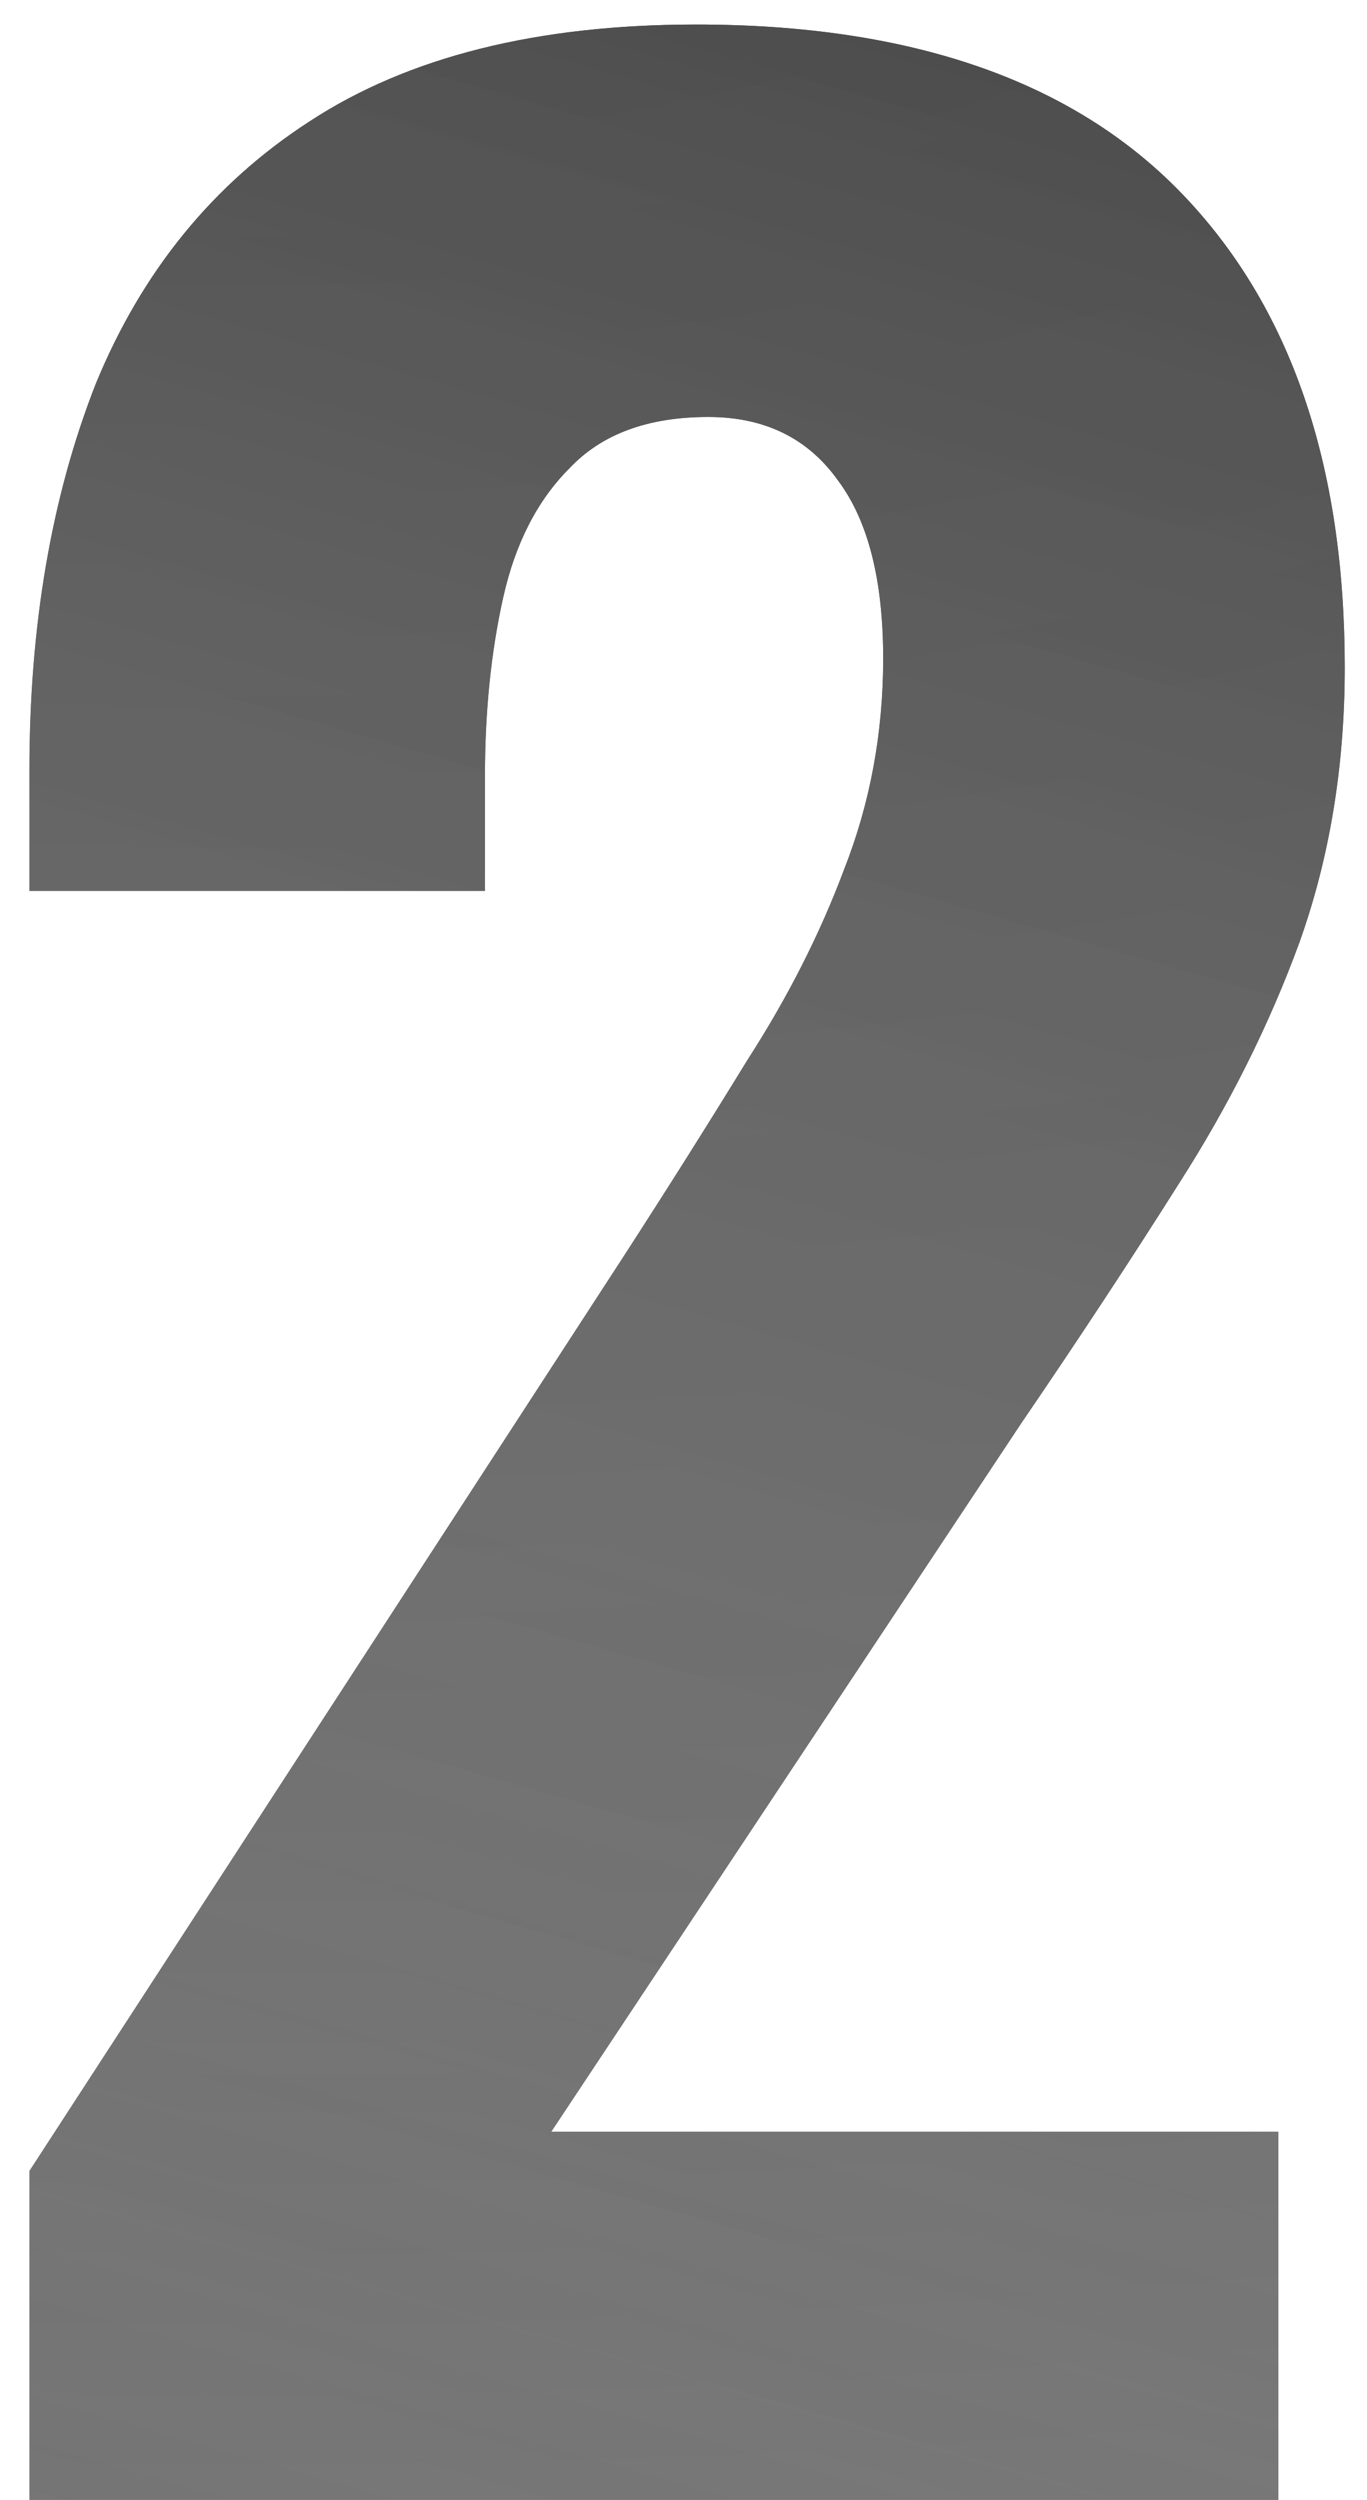
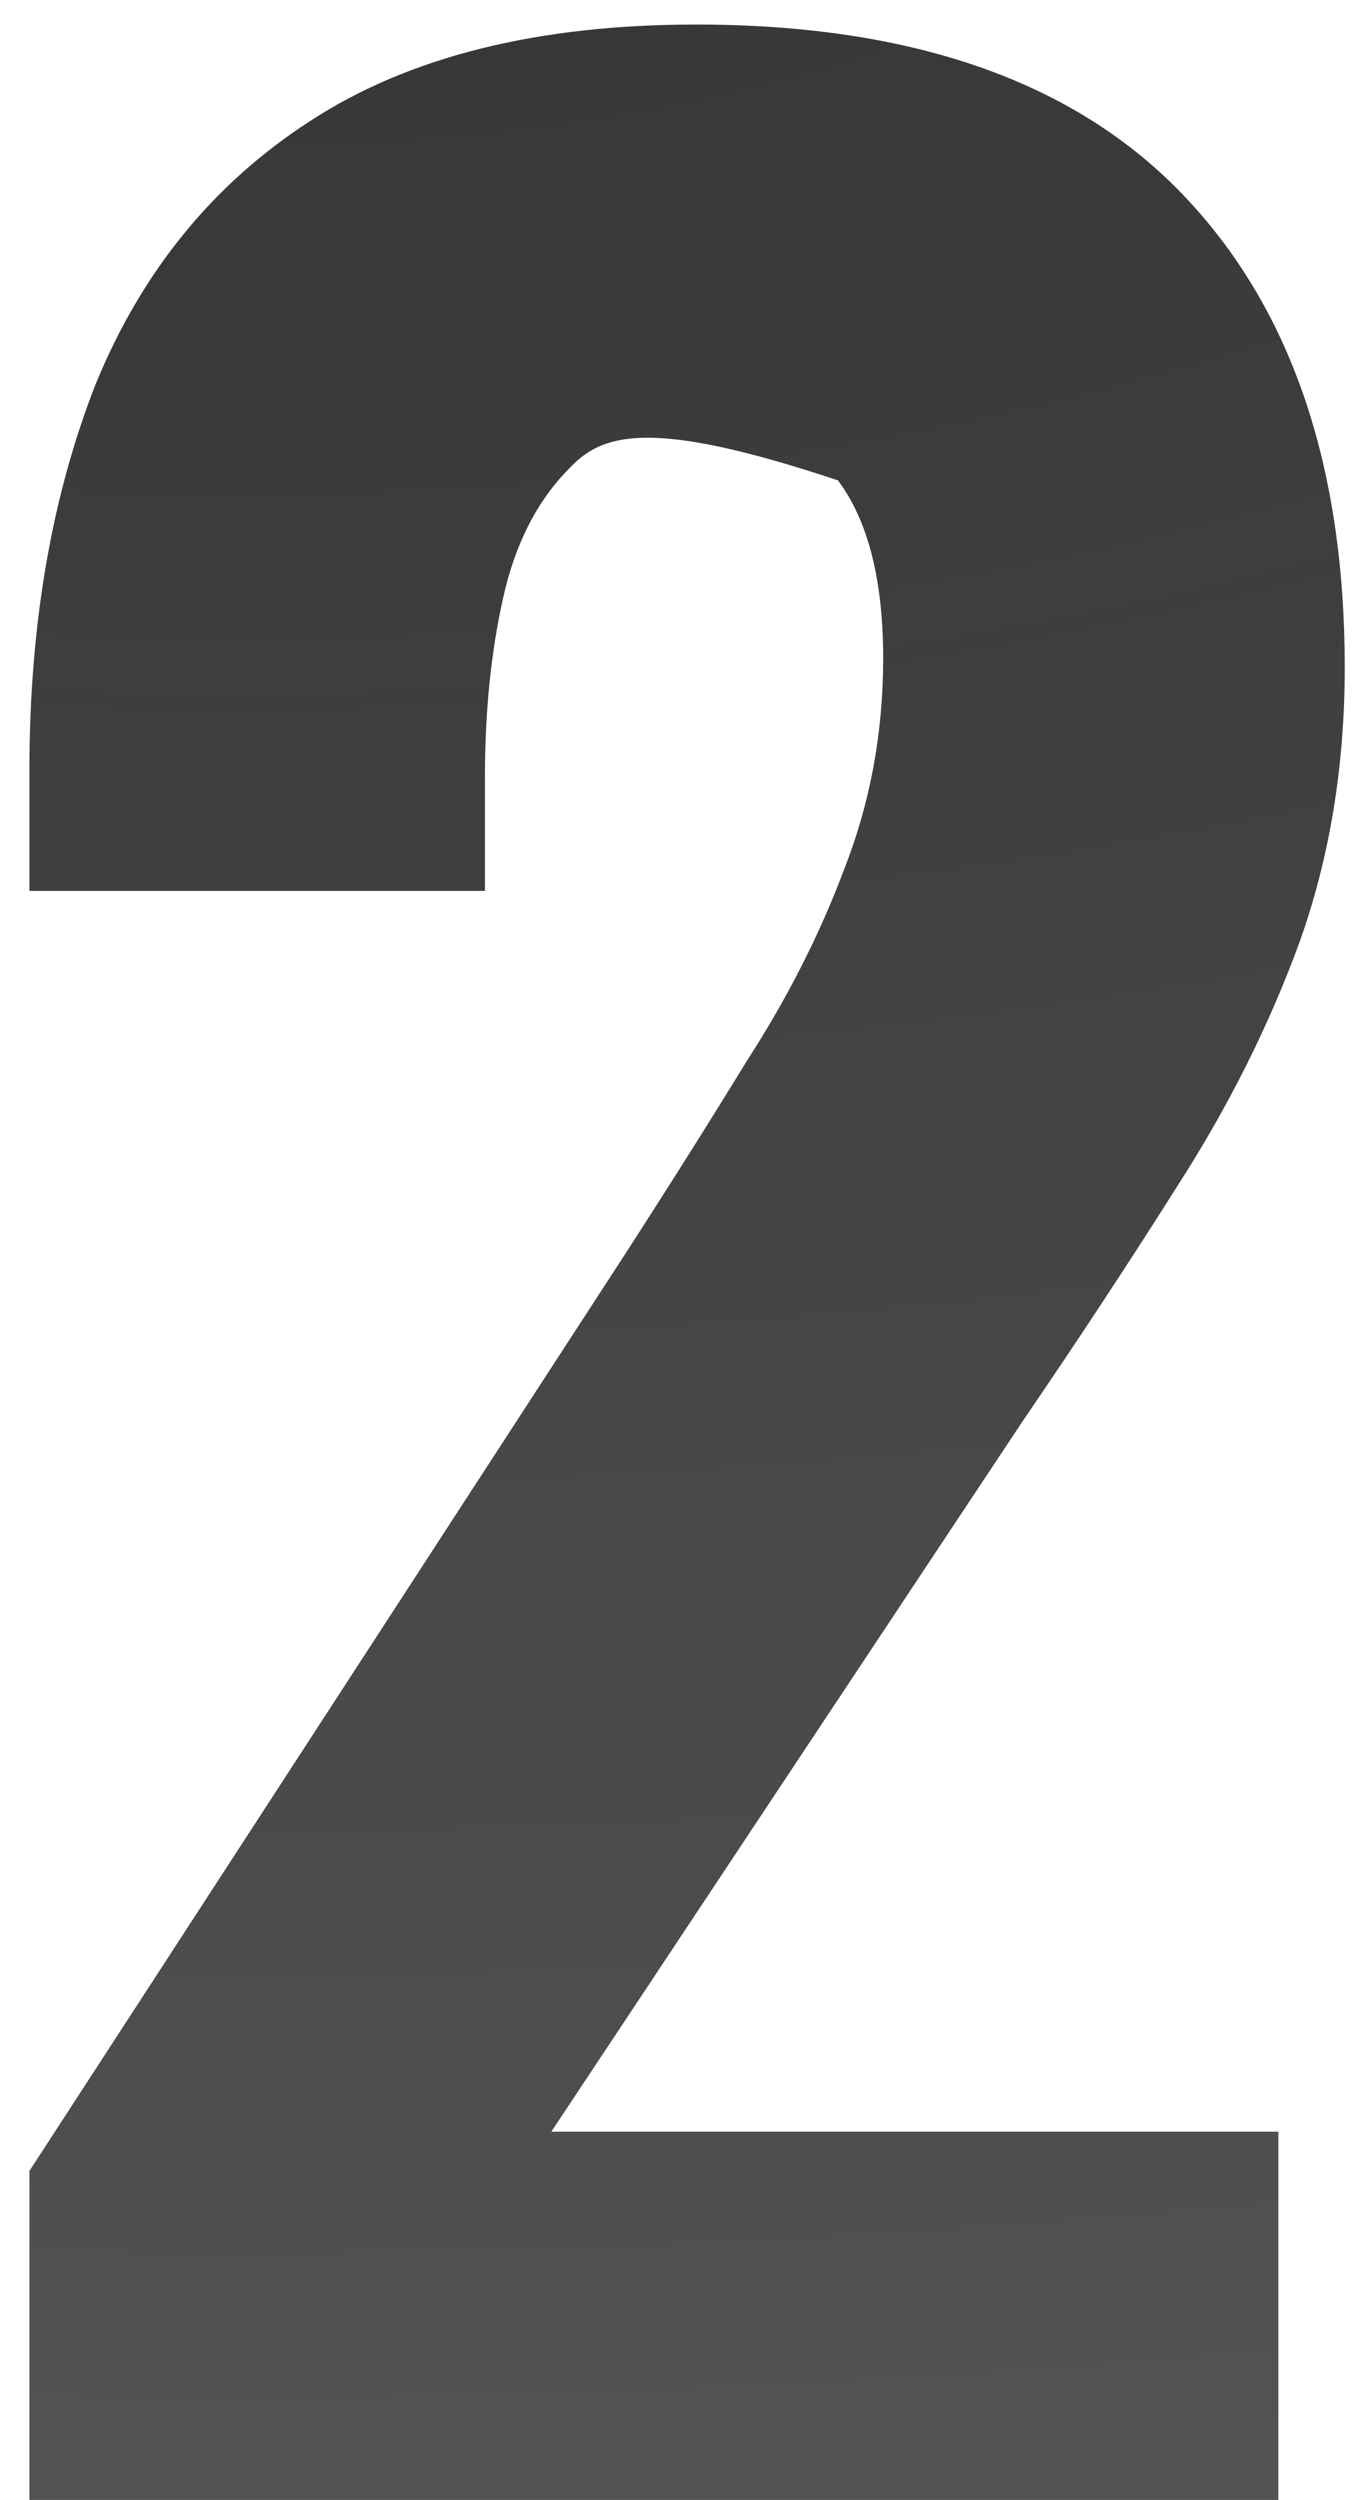
<svg xmlns="http://www.w3.org/2000/svg" width="29" height="53" viewBox="0 0 29 53" fill="none">
  <g opacity="0.95">
-     <path d="M0.624 53V46.024L13.232 26.632C14.171 25.181 15.045 23.795 15.856 22.472C16.709 21.149 17.392 19.805 17.904 18.44C18.459 17.032 18.736 15.539 18.736 13.96C18.736 12.296 18.416 11.037 17.776 10.184C17.136 9.288 16.219 8.84 15.024 8.84C13.744 8.84 12.763 9.203 12.08 9.928C11.397 10.611 10.928 11.528 10.672 12.68C10.416 13.832 10.288 15.091 10.288 16.456V18.888H0.624V16.328C0.624 13.256 1.093 10.525 2.032 8.136C3.013 5.747 4.528 3.891 6.576 2.568C8.667 1.203 11.397 0.52 14.768 0.52C19.333 0.52 22.768 1.715 25.072 4.104C27.376 6.493 28.528 9.843 28.528 14.152C28.528 16.243 28.208 18.184 27.568 19.976C26.928 21.725 26.075 23.432 25.008 25.096C23.984 26.717 22.875 28.403 21.68 30.152L11.696 45.192H27.12V53H0.624Z" fill="url(#paint0_radial_308_1484)" />
-     <path d="M0.624 53V46.024L13.232 26.632C14.171 25.181 15.045 23.795 15.856 22.472C16.709 21.149 17.392 19.805 17.904 18.44C18.459 17.032 18.736 15.539 18.736 13.96C18.736 12.296 18.416 11.037 17.776 10.184C17.136 9.288 16.219 8.84 15.024 8.84C13.744 8.84 12.763 9.203 12.08 9.928C11.397 10.611 10.928 11.528 10.672 12.68C10.416 13.832 10.288 15.091 10.288 16.456V18.888H0.624V16.328C0.624 13.256 1.093 10.525 2.032 8.136C3.013 5.747 4.528 3.891 6.576 2.568C8.667 1.203 11.397 0.52 14.768 0.52C19.333 0.52 22.768 1.715 25.072 4.104C27.376 6.493 28.528 9.843 28.528 14.152C28.528 16.243 28.208 18.184 27.568 19.976C26.928 21.725 26.075 23.432 25.008 25.096C23.984 26.717 22.875 28.403 21.68 30.152L11.696 45.192H27.12V53H0.624Z" fill="url(#paint1_radial_308_1484)" />
+     <path d="M0.624 53V46.024L13.232 26.632C14.171 25.181 15.045 23.795 15.856 22.472C16.709 21.149 17.392 19.805 17.904 18.44C18.459 17.032 18.736 15.539 18.736 13.96C18.736 12.296 18.416 11.037 17.776 10.184C13.744 8.84 12.763 9.203 12.08 9.928C11.397 10.611 10.928 11.528 10.672 12.68C10.416 13.832 10.288 15.091 10.288 16.456V18.888H0.624V16.328C0.624 13.256 1.093 10.525 2.032 8.136C3.013 5.747 4.528 3.891 6.576 2.568C8.667 1.203 11.397 0.52 14.768 0.52C19.333 0.52 22.768 1.715 25.072 4.104C27.376 6.493 28.528 9.843 28.528 14.152C28.528 16.243 28.208 18.184 27.568 19.976C26.928 21.725 26.075 23.432 25.008 25.096C23.984 26.717 22.875 28.403 21.68 30.152L11.696 45.192H27.12V53H0.624Z" fill="url(#paint0_radial_308_1484)" />
  </g>
  <defs>
    <radialGradient id="paint0_radial_308_1484" cx="0" cy="0" r="1" gradientUnits="userSpaceOnUse" gradientTransform="translate(0.089 -3.45) rotate(84.803) scale(328.148 927.599)">
      <stop stop-color="#272727" />
      <stop offset="1" stop-color="#272727" stop-opacity="0" />
    </radialGradient>
    <radialGradient id="paint1_radial_308_1484" cx="0" cy="0" r="1" gradientUnits="userSpaceOnUse" gradientTransform="translate(30.407 -13.77) rotate(106.716) scale(107.304 2310.41)">
      <stop stop-color="#272727" />
      <stop offset="1" stop-color="white" stop-opacity="0" />
    </radialGradient>
  </defs>
</svg>